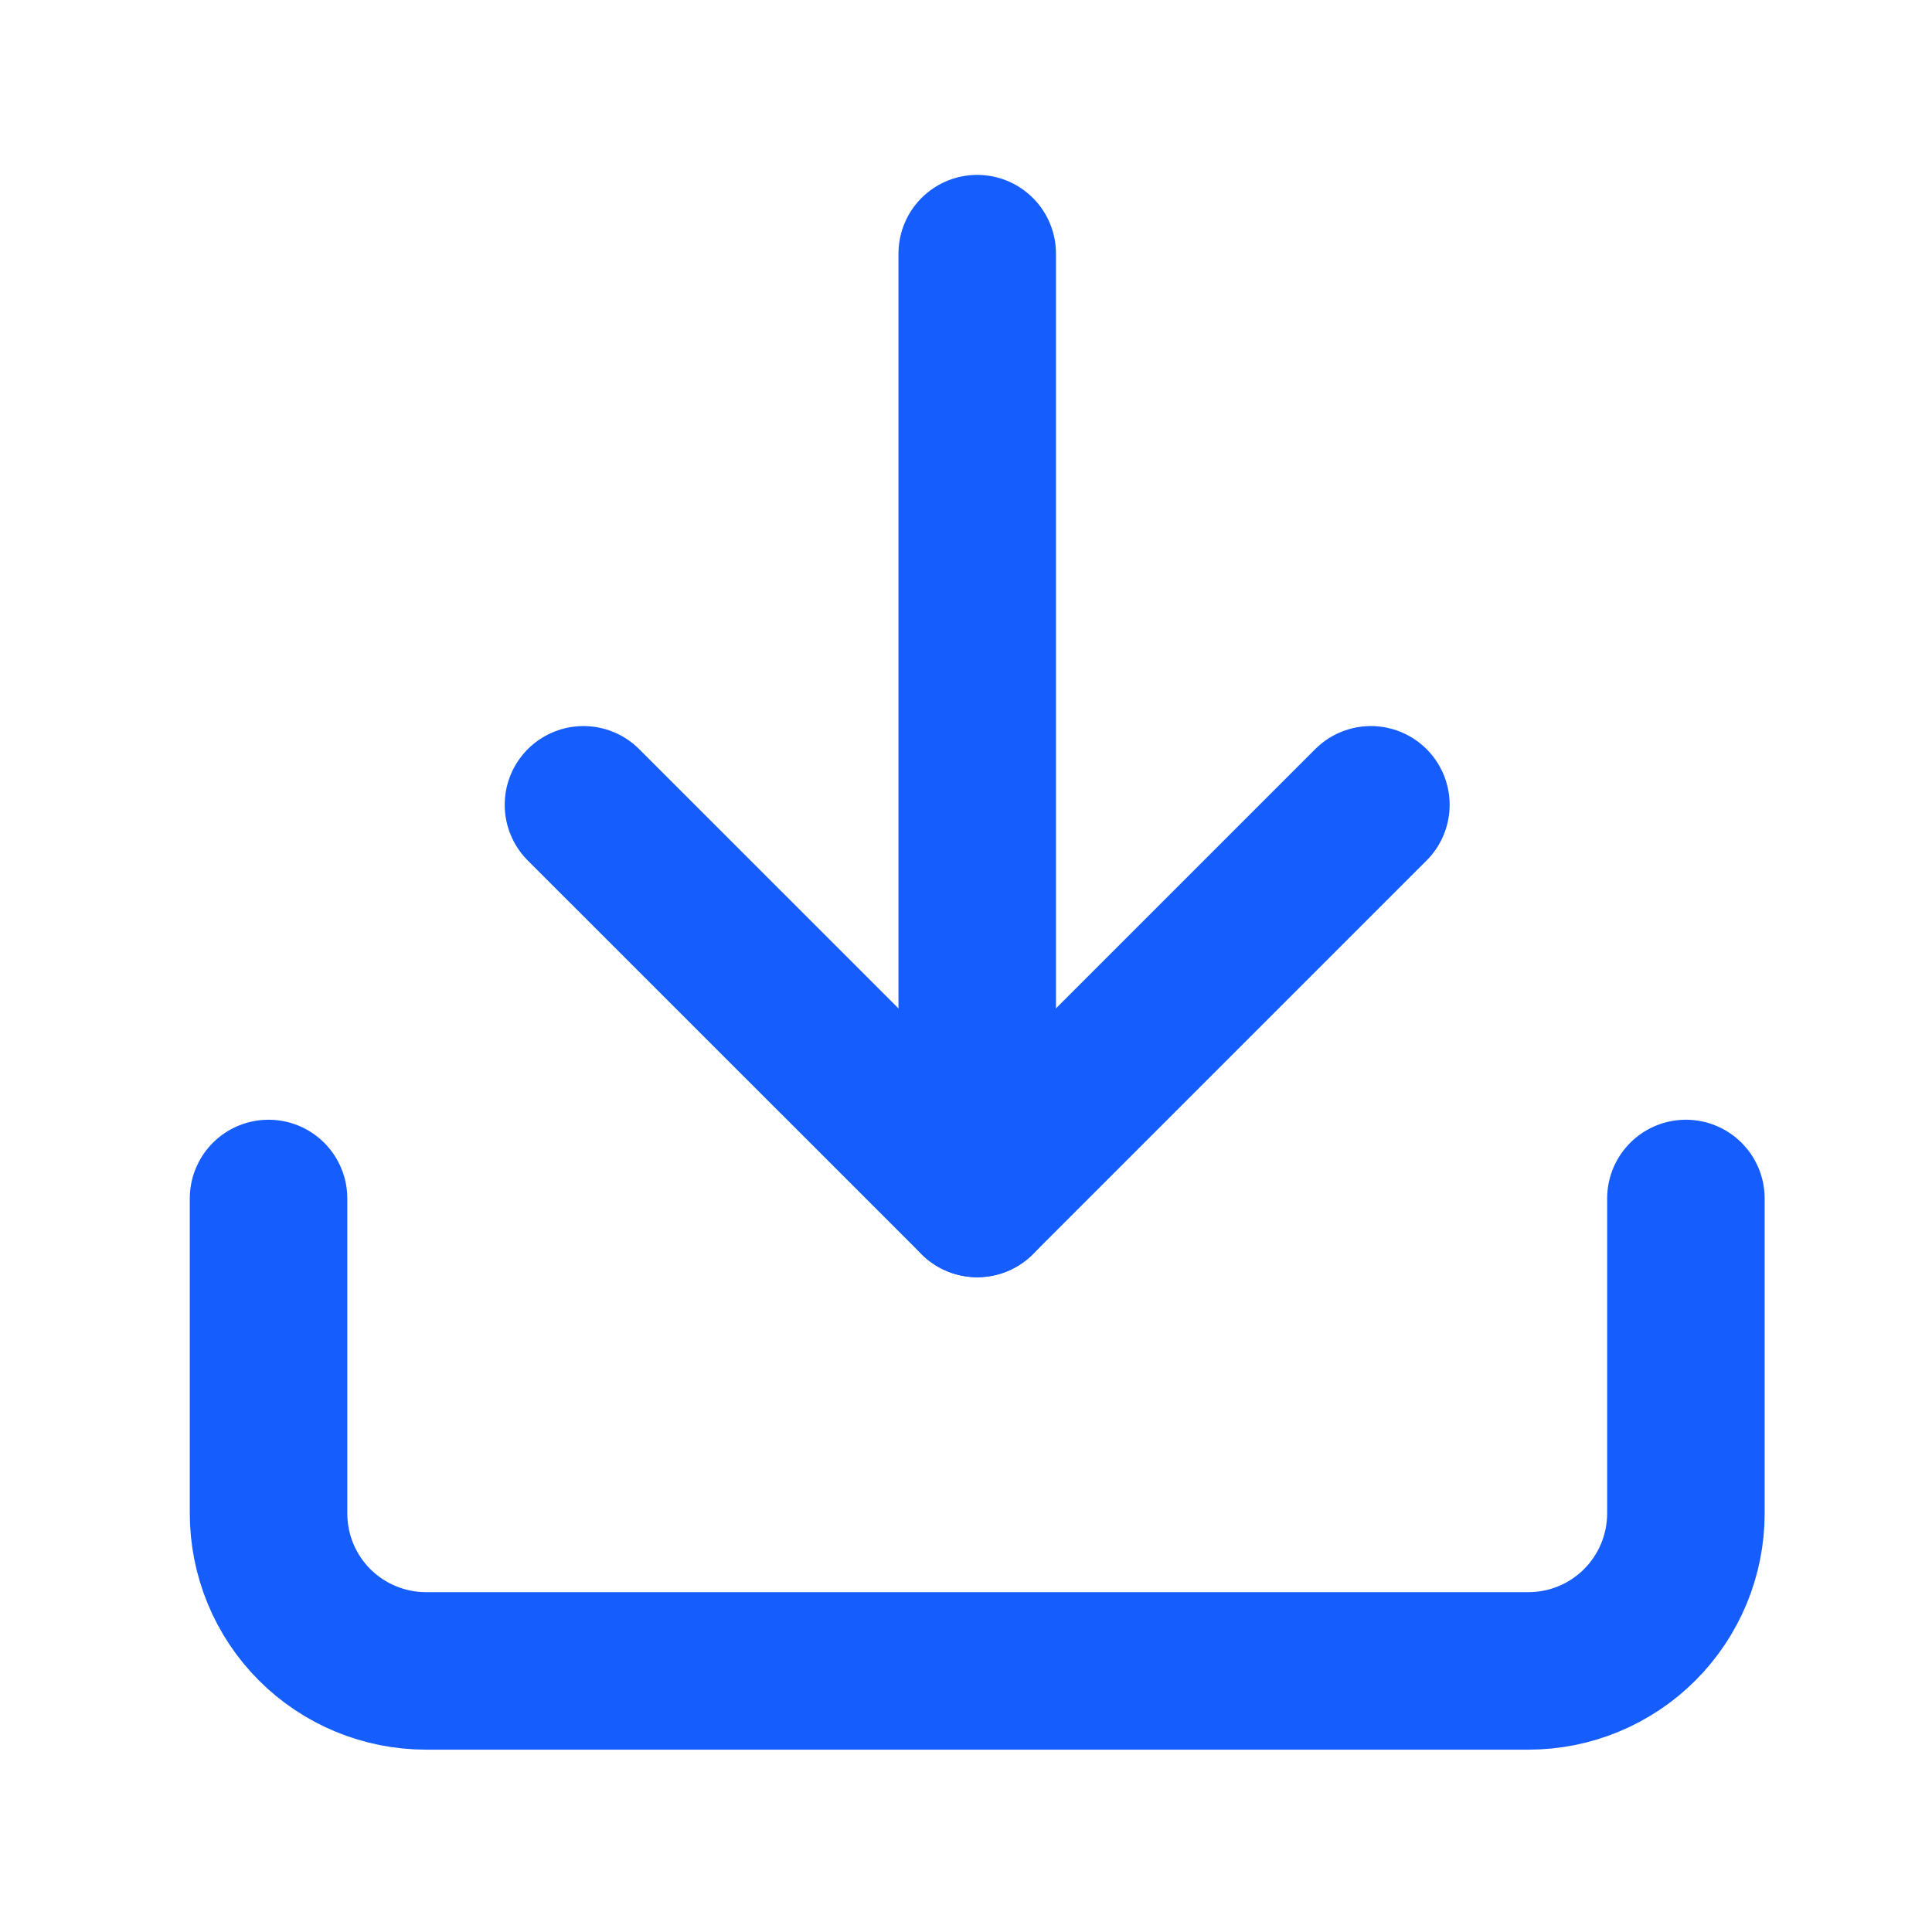
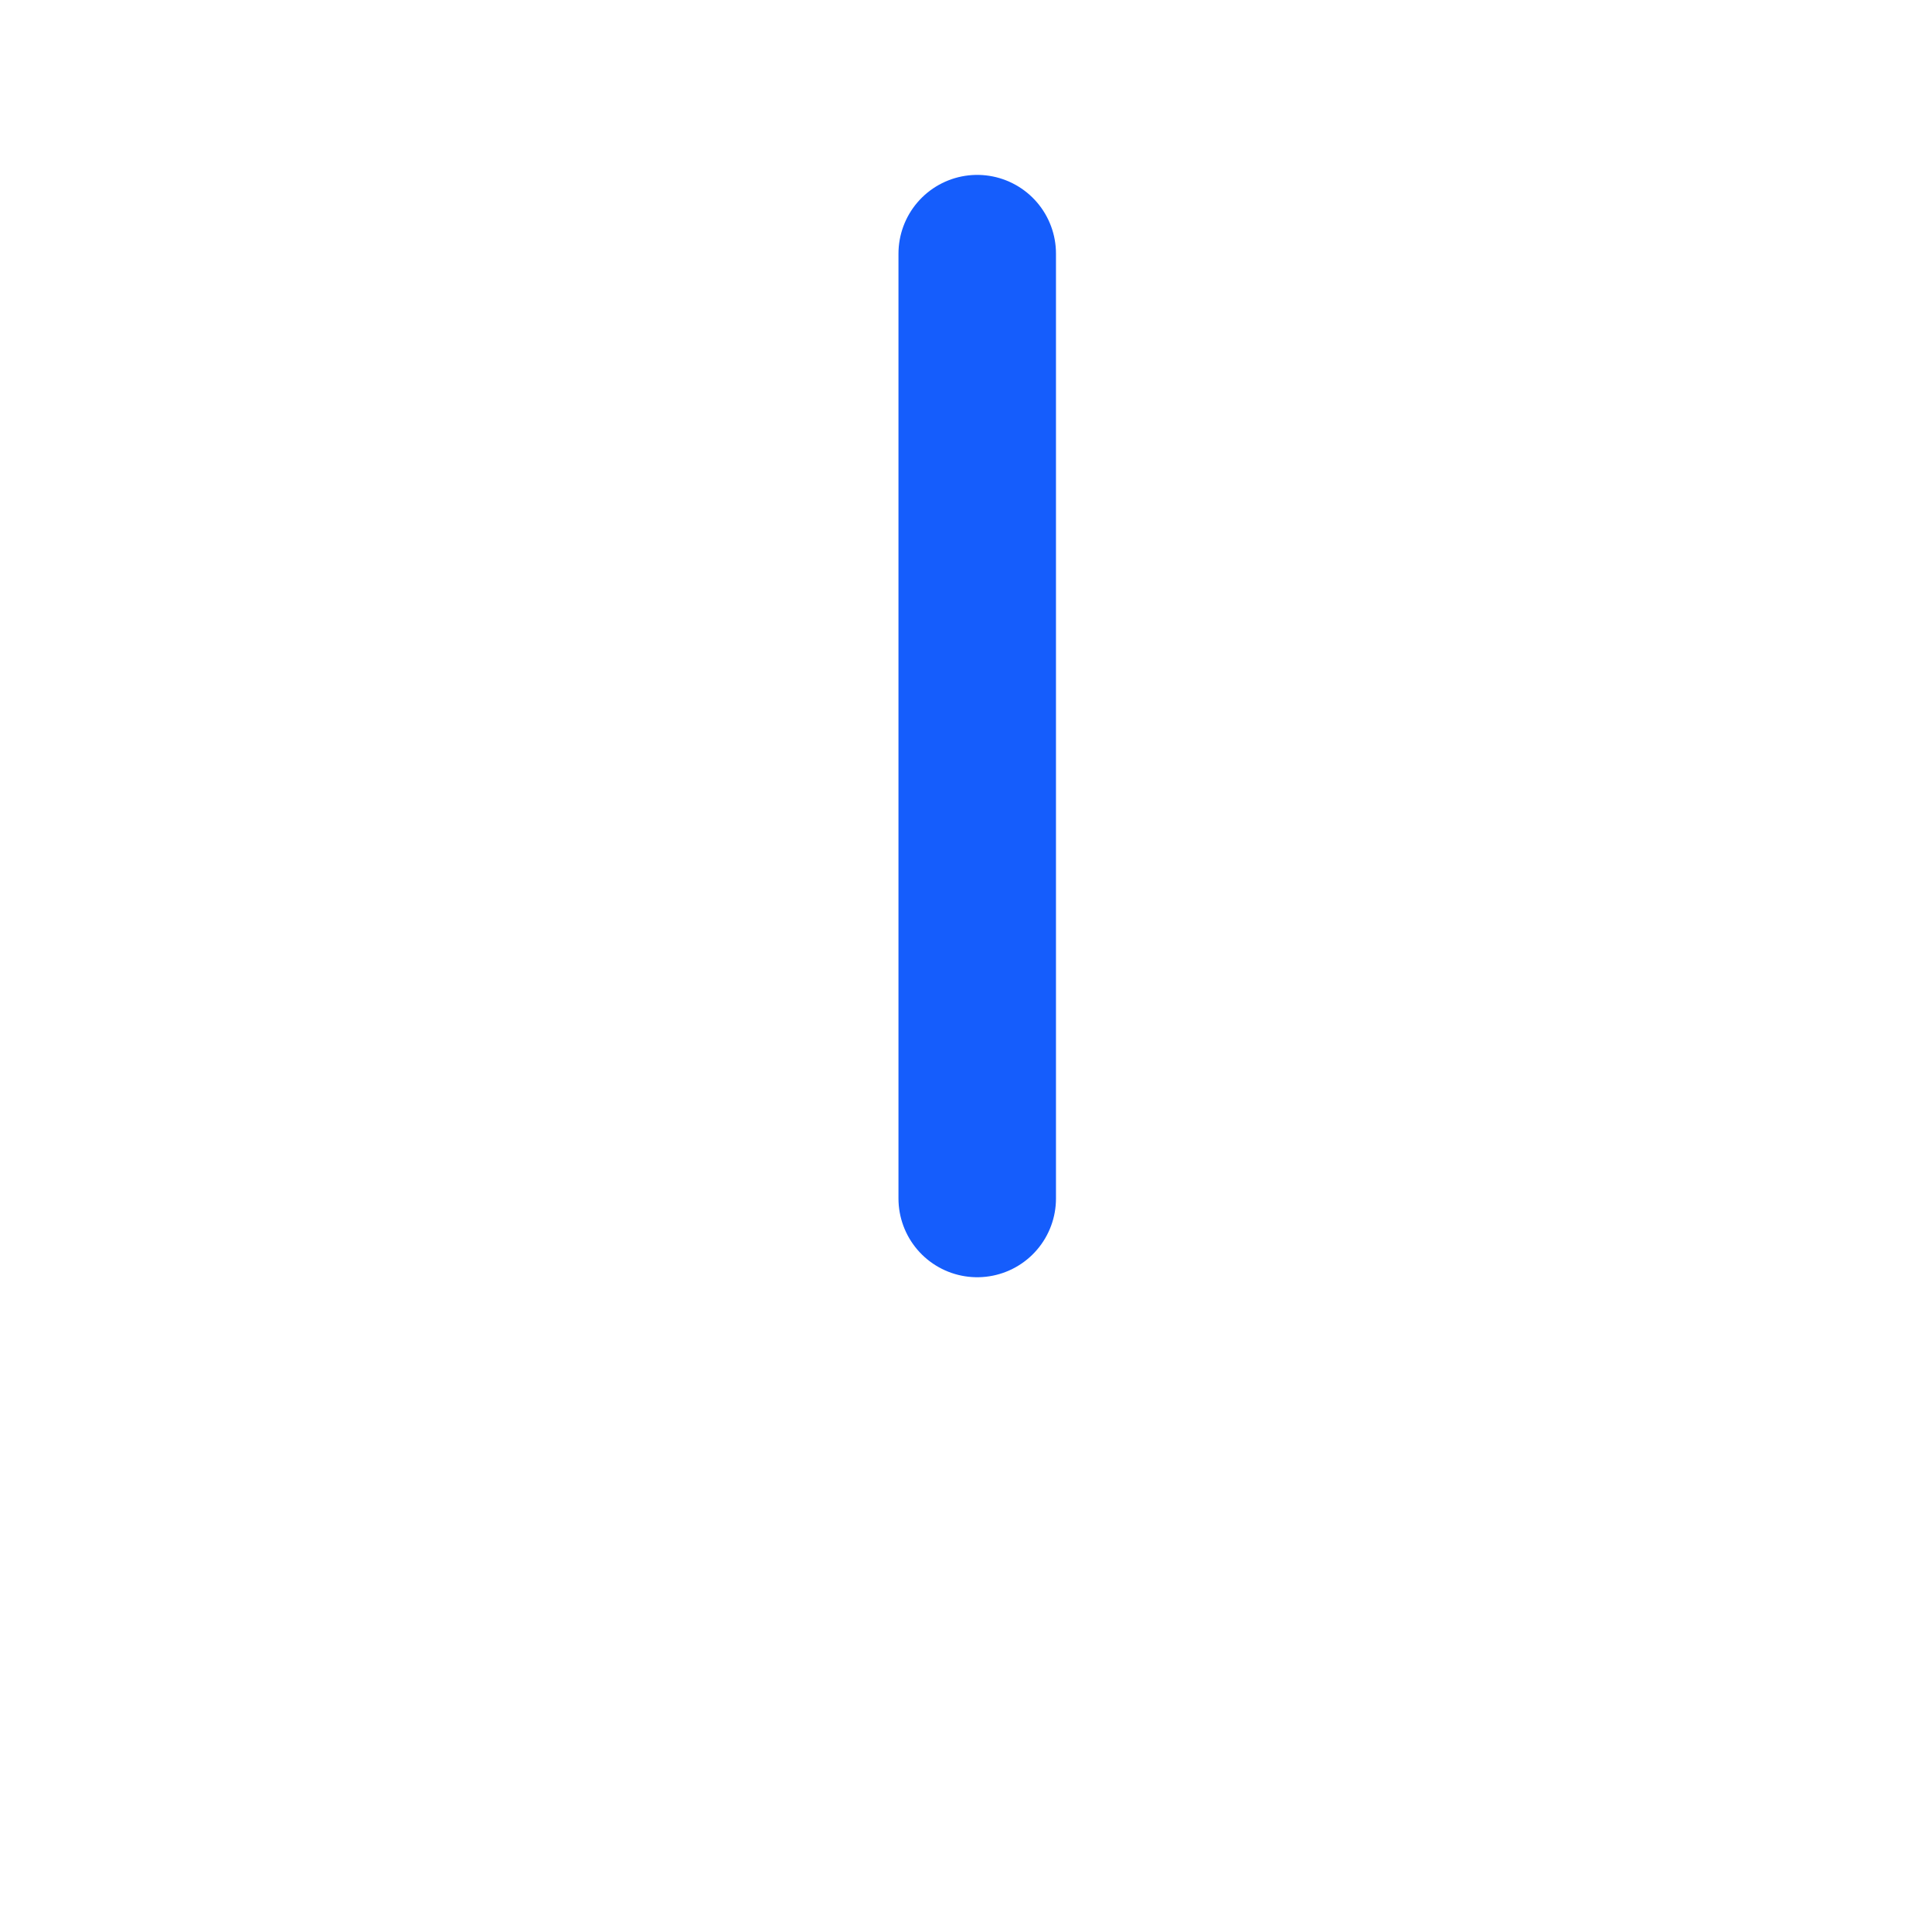
<svg xmlns="http://www.w3.org/2000/svg" width="21" height="21" viewBox="0 0 21 21" fill="none">
-   <path d="M18.325 13.027V16.45C18.325 16.904 18.144 17.34 17.823 17.661C17.502 17.982 17.067 18.162 16.613 18.162H4.631C4.177 18.162 3.741 17.982 3.42 17.661C3.099 17.34 2.919 16.904 2.919 16.45V13.027" stroke="#155DFC" stroke-width="1.712" stroke-linecap="round" stroke-linejoin="round" />
-   <path d="M6.342 8.748L10.622 13.027L14.901 8.748" stroke="#155DFC" stroke-width="1.712" stroke-linecap="round" stroke-linejoin="round" />
  <path d="M10.622 13.027V2.757" stroke="#155DFC" stroke-width="1.712" stroke-linecap="round" stroke-linejoin="round" />
</svg>